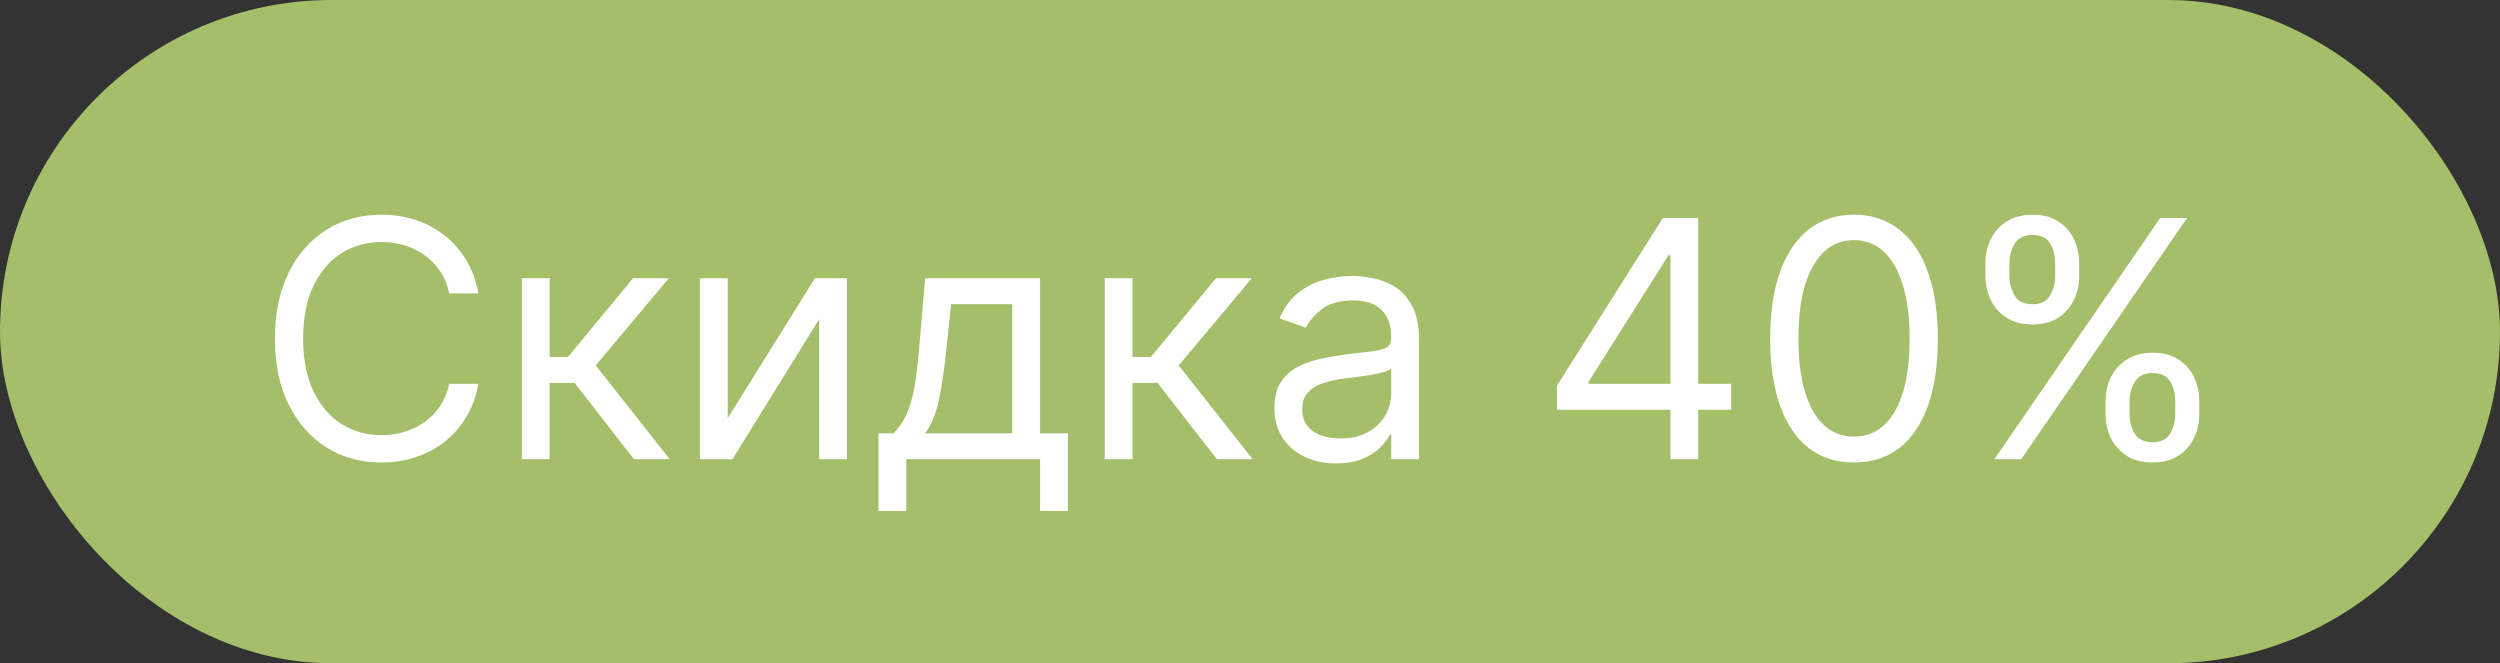
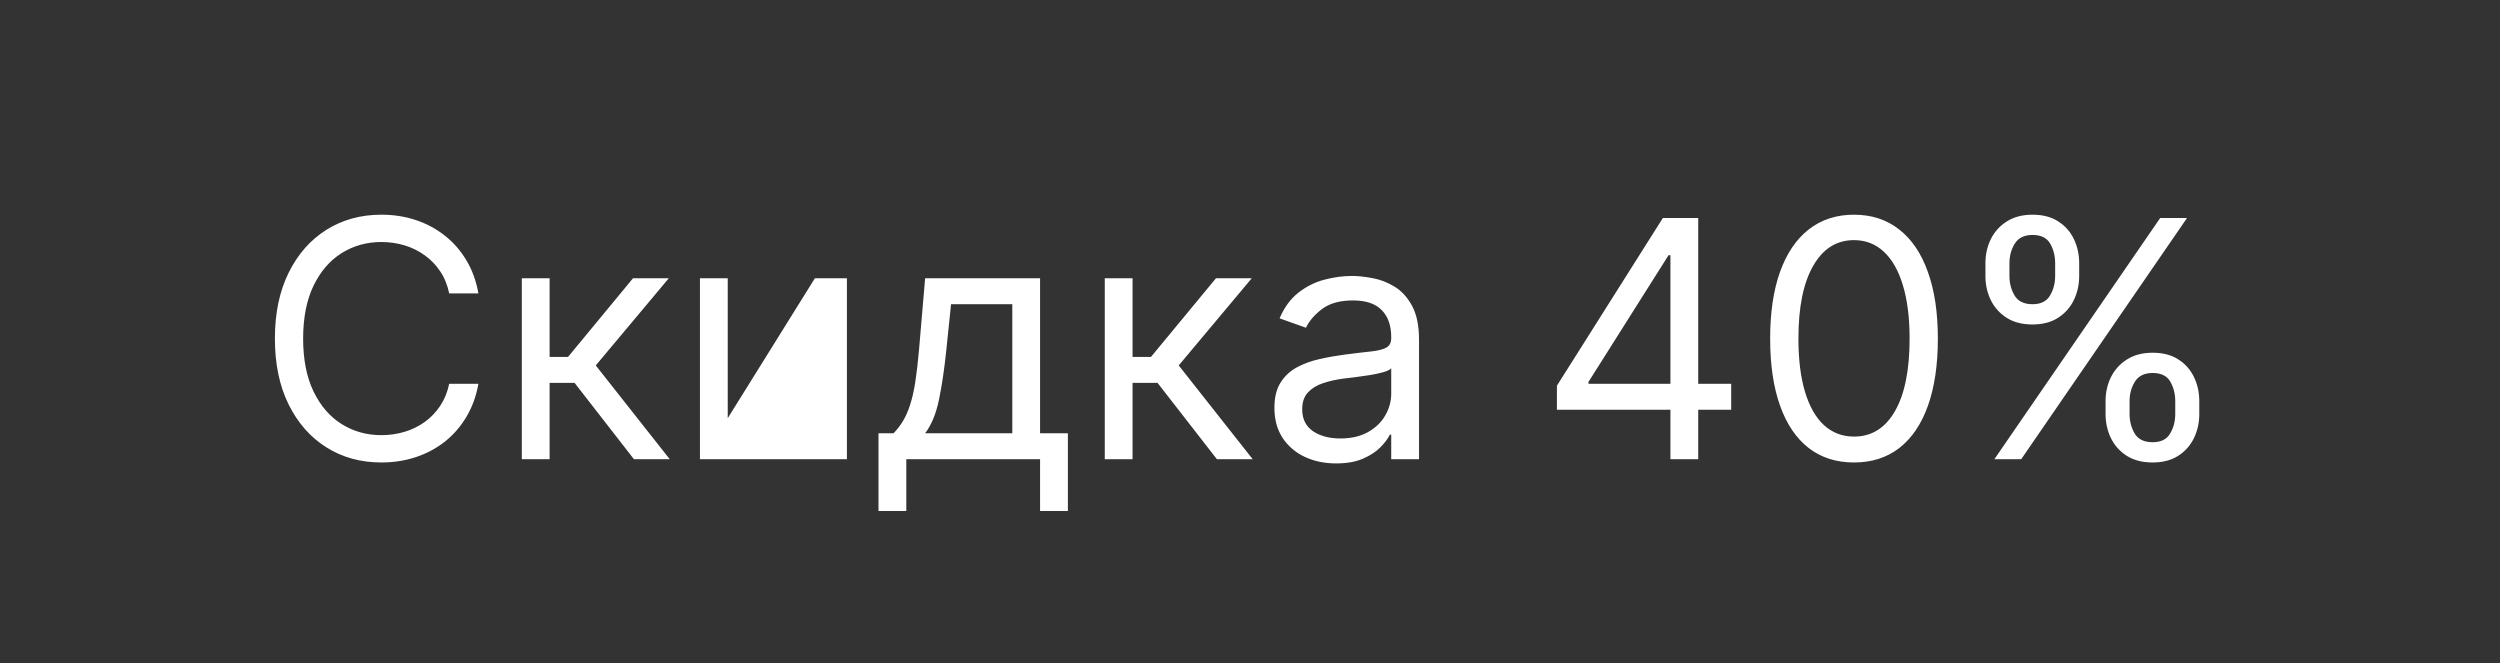
<svg xmlns="http://www.w3.org/2000/svg" width="98" height="26" viewBox="0 0 98 26" fill="none">
  <rect x="0" y="0" width="98" height="26" fill="#333333" stroke="none" />
-   <rect width="98" height="26" rx="13" fill="#A5BE6A" />
-   <path d="M18.753 11.5H17.608C17.54 11.171 17.422 10.881 17.253 10.632C17.086 10.383 16.883 10.174 16.643 10.004C16.406 9.832 16.143 9.703 15.854 9.616C15.564 9.53 15.263 9.487 14.949 9.487C14.376 9.487 13.858 9.632 13.393 9.921C12.931 10.21 12.564 10.637 12.29 11.2C12.019 11.763 11.883 12.454 11.883 13.273C11.883 14.091 12.019 14.782 12.29 15.345C12.564 15.909 12.931 16.335 13.393 16.624C13.858 16.914 14.376 17.058 14.949 17.058C15.263 17.058 15.564 17.015 15.854 16.929C16.143 16.843 16.406 16.715 16.643 16.546C16.883 16.373 17.086 16.163 17.253 15.913C17.422 15.661 17.54 15.372 17.608 15.046H18.753C18.667 15.529 18.51 15.961 18.282 16.343C18.054 16.724 17.771 17.049 17.433 17.317C17.094 17.581 16.714 17.783 16.292 17.922C15.874 18.06 15.426 18.129 14.949 18.129C14.143 18.129 13.425 17.932 12.798 17.538C12.17 17.144 11.676 16.584 11.316 15.858C10.956 15.132 10.776 14.27 10.776 13.273C10.776 12.276 10.956 11.414 11.316 10.688C11.676 9.961 12.17 9.401 12.798 9.007C13.425 8.613 14.143 8.416 14.949 8.416C15.426 8.416 15.874 8.485 16.292 8.624C16.714 8.762 17.094 8.966 17.433 9.233C17.771 9.498 18.054 9.821 18.282 10.203C18.51 10.581 18.667 11.014 18.753 11.5ZM20.455 18V10.909H21.545V13.993H22.265L24.813 10.909H26.216L23.354 14.325L26.253 18H24.85L22.523 15.008H21.545V18H20.455ZM28.527 16.393L31.943 10.909H33.199V18H32.109V12.516L28.712 18H27.438V10.909H28.527V16.393ZM34.437 20.031V16.984H35.028C35.173 16.834 35.297 16.671 35.402 16.495C35.507 16.32 35.598 16.112 35.675 15.872C35.755 15.629 35.822 15.333 35.878 14.985C35.933 14.635 35.982 14.211 36.025 13.716L36.265 10.909H40.771V16.984H41.861V20.031H40.771V18H35.527V20.031H34.437ZM36.265 16.984H39.682V11.925H37.281L37.096 13.716C37.02 14.458 36.924 15.105 36.81 15.659C36.696 16.213 36.515 16.655 36.265 16.984ZM43.307 18V10.909H44.396V13.993H45.116L47.665 10.909H49.068L46.206 14.325L49.105 18H47.702L45.375 15.008H44.396V18H43.307ZM52.376 18.166C51.926 18.166 51.519 18.082 51.152 17.912C50.786 17.74 50.495 17.492 50.28 17.169C50.065 16.843 49.957 16.449 49.957 15.987C49.957 15.581 50.037 15.252 50.197 14.999C50.357 14.744 50.571 14.544 50.839 14.399C51.106 14.255 51.402 14.147 51.725 14.076C52.051 14.002 52.379 13.944 52.708 13.901C53.139 13.845 53.488 13.804 53.756 13.776C54.027 13.745 54.224 13.694 54.347 13.624C54.473 13.553 54.536 13.43 54.536 13.254V13.217C54.536 12.762 54.412 12.408 54.162 12.155C53.916 11.903 53.542 11.777 53.041 11.777C52.52 11.777 52.113 11.891 51.817 12.119C51.522 12.346 51.314 12.589 51.194 12.848L50.16 12.479C50.344 12.048 50.591 11.712 50.898 11.472C51.209 11.229 51.548 11.06 51.914 10.964C52.283 10.866 52.647 10.817 53.004 10.817C53.231 10.817 53.493 10.845 53.788 10.9C54.087 10.952 54.375 11.061 54.652 11.228C54.932 11.394 55.164 11.645 55.349 11.98C55.533 12.316 55.626 12.765 55.626 13.328V18H54.536V17.04H54.481C54.407 17.194 54.284 17.358 54.112 17.534C53.939 17.709 53.71 17.858 53.424 17.982C53.138 18.105 52.788 18.166 52.376 18.166ZM52.542 17.188C52.973 17.188 53.336 17.103 53.632 16.934C53.93 16.764 54.155 16.546 54.306 16.278C54.459 16.01 54.536 15.729 54.536 15.433V14.436C54.49 14.492 54.389 14.542 54.232 14.588C54.078 14.632 53.899 14.67 53.696 14.704C53.496 14.735 53.301 14.762 53.11 14.787C52.922 14.809 52.77 14.827 52.653 14.842C52.37 14.879 52.105 14.939 51.859 15.022C51.616 15.102 51.419 15.224 51.268 15.387C51.12 15.547 51.046 15.766 51.046 16.043C51.046 16.421 51.186 16.707 51.466 16.901C51.749 17.092 52.108 17.188 52.542 17.188ZM61.031 16.061V15.119L65.185 8.545H65.869V10.004H65.407L62.268 14.972V15.046H67.863V16.061H61.031ZM65.481 18V15.775V15.336V8.545H66.57V18H65.481ZM72.677 18.129C71.981 18.129 71.389 17.94 70.899 17.561C70.41 17.18 70.036 16.627 69.778 15.904C69.519 15.178 69.39 14.301 69.39 13.273C69.39 12.251 69.519 11.378 69.778 10.655C70.039 9.929 70.415 9.375 70.904 8.993C71.397 8.609 71.987 8.416 72.677 8.416C73.366 8.416 73.956 8.609 74.445 8.993C74.937 9.375 75.313 9.929 75.571 10.655C75.833 11.378 75.964 12.251 75.964 13.273C75.964 14.301 75.834 15.178 75.576 15.904C75.317 16.627 74.943 17.18 74.454 17.561C73.965 17.94 73.372 18.129 72.677 18.129ZM72.677 17.114C73.366 17.114 73.902 16.781 74.283 16.116C74.665 15.452 74.856 14.504 74.856 13.273C74.856 12.454 74.768 11.757 74.593 11.181C74.42 10.606 74.171 10.167 73.845 9.866C73.522 9.564 73.132 9.413 72.677 9.413C71.993 9.413 71.46 9.75 71.075 10.424C70.69 11.095 70.498 12.045 70.498 13.273C70.498 14.091 70.584 14.787 70.756 15.359C70.929 15.932 71.176 16.367 71.5 16.666C71.826 16.964 72.218 17.114 72.677 17.114ZM82.538 16.227V15.729C82.538 15.384 82.608 15.069 82.75 14.782C82.895 14.493 83.104 14.262 83.378 14.09C83.655 13.914 83.99 13.827 84.384 13.827C84.784 13.827 85.12 13.914 85.391 14.09C85.661 14.262 85.866 14.493 86.004 14.782C86.143 15.069 86.212 15.384 86.212 15.729V16.227C86.212 16.572 86.141 16.889 86 17.178C85.861 17.465 85.655 17.695 85.381 17.871C85.111 18.043 84.778 18.129 84.384 18.129C83.984 18.129 83.647 18.043 83.373 17.871C83.099 17.695 82.891 17.465 82.75 17.178C82.608 16.889 82.538 16.572 82.538 16.227ZM83.479 15.729V16.227C83.479 16.514 83.547 16.77 83.682 16.998C83.818 17.223 84.052 17.335 84.384 17.335C84.707 17.335 84.935 17.223 85.067 16.998C85.203 16.77 85.27 16.514 85.27 16.227V15.729C85.27 15.443 85.206 15.187 85.077 14.962C84.947 14.735 84.716 14.621 84.384 14.621C84.061 14.621 83.829 14.735 83.687 14.962C83.549 15.187 83.479 15.443 83.479 15.729ZM77.829 10.817V10.318C77.829 9.973 77.9 9.658 78.041 9.372C78.186 9.082 78.395 8.852 78.669 8.679C78.946 8.504 79.281 8.416 79.675 8.416C80.075 8.416 80.411 8.504 80.682 8.679C80.953 8.852 81.157 9.082 81.296 9.372C81.434 9.658 81.504 9.973 81.504 10.318V10.817C81.504 11.162 81.433 11.479 81.291 11.768C81.153 12.054 80.946 12.285 80.672 12.46C80.402 12.633 80.069 12.719 79.675 12.719C79.275 12.719 78.938 12.633 78.664 12.46C78.39 12.285 78.183 12.054 78.041 11.768C77.9 11.479 77.829 11.162 77.829 10.817ZM78.77 10.318V10.817C78.77 11.103 78.838 11.36 78.974 11.588C79.109 11.812 79.343 11.925 79.675 11.925C79.999 11.925 80.226 11.812 80.359 11.588C80.494 11.36 80.562 11.103 80.562 10.817V10.318C80.562 10.032 80.497 9.777 80.368 9.552C80.239 9.324 80.008 9.21 79.675 9.21C79.352 9.21 79.12 9.324 78.978 9.552C78.84 9.777 78.77 10.032 78.77 10.318ZM78.18 18L84.68 8.545H85.732L79.232 18H78.18Z" fill="white" />
+   <path d="M18.753 11.5H17.608C17.54 11.171 17.422 10.881 17.253 10.632C17.086 10.383 16.883 10.174 16.643 10.004C16.406 9.832 16.143 9.703 15.854 9.616C15.564 9.53 15.263 9.487 14.949 9.487C14.376 9.487 13.858 9.632 13.393 9.921C12.931 10.21 12.564 10.637 12.29 11.2C12.019 11.763 11.883 12.454 11.883 13.273C11.883 14.091 12.019 14.782 12.29 15.345C12.564 15.909 12.931 16.335 13.393 16.624C13.858 16.914 14.376 17.058 14.949 17.058C15.263 17.058 15.564 17.015 15.854 16.929C16.143 16.843 16.406 16.715 16.643 16.546C16.883 16.373 17.086 16.163 17.253 15.913C17.422 15.661 17.54 15.372 17.608 15.046H18.753C18.667 15.529 18.51 15.961 18.282 16.343C18.054 16.724 17.771 17.049 17.433 17.317C17.094 17.581 16.714 17.783 16.292 17.922C15.874 18.06 15.426 18.129 14.949 18.129C14.143 18.129 13.425 17.932 12.798 17.538C12.17 17.144 11.676 16.584 11.316 15.858C10.956 15.132 10.776 14.27 10.776 13.273C10.776 12.276 10.956 11.414 11.316 10.688C11.676 9.961 12.17 9.401 12.798 9.007C13.425 8.613 14.143 8.416 14.949 8.416C15.426 8.416 15.874 8.485 16.292 8.624C16.714 8.762 17.094 8.966 17.433 9.233C17.771 9.498 18.054 9.821 18.282 10.203C18.51 10.581 18.667 11.014 18.753 11.5ZM20.455 18V10.909H21.545V13.993H22.265L24.813 10.909H26.216L23.354 14.325L26.253 18H24.85L22.523 15.008H21.545V18H20.455ZM28.527 16.393L31.943 10.909H33.199V18H32.109L28.712 18H27.438V10.909H28.527V16.393ZM34.437 20.031V16.984H35.028C35.173 16.834 35.297 16.671 35.402 16.495C35.507 16.32 35.598 16.112 35.675 15.872C35.755 15.629 35.822 15.333 35.878 14.985C35.933 14.635 35.982 14.211 36.025 13.716L36.265 10.909H40.771V16.984H41.861V20.031H40.771V18H35.527V20.031H34.437ZM36.265 16.984H39.682V11.925H37.281L37.096 13.716C37.02 14.458 36.924 15.105 36.81 15.659C36.696 16.213 36.515 16.655 36.265 16.984ZM43.307 18V10.909H44.396V13.993H45.116L47.665 10.909H49.068L46.206 14.325L49.105 18H47.702L45.375 15.008H44.396V18H43.307ZM52.376 18.166C51.926 18.166 51.519 18.082 51.152 17.912C50.786 17.74 50.495 17.492 50.28 17.169C50.065 16.843 49.957 16.449 49.957 15.987C49.957 15.581 50.037 15.252 50.197 14.999C50.357 14.744 50.571 14.544 50.839 14.399C51.106 14.255 51.402 14.147 51.725 14.076C52.051 14.002 52.379 13.944 52.708 13.901C53.139 13.845 53.488 13.804 53.756 13.776C54.027 13.745 54.224 13.694 54.347 13.624C54.473 13.553 54.536 13.43 54.536 13.254V13.217C54.536 12.762 54.412 12.408 54.162 12.155C53.916 11.903 53.542 11.777 53.041 11.777C52.52 11.777 52.113 11.891 51.817 12.119C51.522 12.346 51.314 12.589 51.194 12.848L50.16 12.479C50.344 12.048 50.591 11.712 50.898 11.472C51.209 11.229 51.548 11.06 51.914 10.964C52.283 10.866 52.647 10.817 53.004 10.817C53.231 10.817 53.493 10.845 53.788 10.9C54.087 10.952 54.375 11.061 54.652 11.228C54.932 11.394 55.164 11.645 55.349 11.98C55.533 12.316 55.626 12.765 55.626 13.328V18H54.536V17.04H54.481C54.407 17.194 54.284 17.358 54.112 17.534C53.939 17.709 53.71 17.858 53.424 17.982C53.138 18.105 52.788 18.166 52.376 18.166ZM52.542 17.188C52.973 17.188 53.336 17.103 53.632 16.934C53.93 16.764 54.155 16.546 54.306 16.278C54.459 16.01 54.536 15.729 54.536 15.433V14.436C54.49 14.492 54.389 14.542 54.232 14.588C54.078 14.632 53.899 14.67 53.696 14.704C53.496 14.735 53.301 14.762 53.11 14.787C52.922 14.809 52.77 14.827 52.653 14.842C52.37 14.879 52.105 14.939 51.859 15.022C51.616 15.102 51.419 15.224 51.268 15.387C51.12 15.547 51.046 15.766 51.046 16.043C51.046 16.421 51.186 16.707 51.466 16.901C51.749 17.092 52.108 17.188 52.542 17.188ZM61.031 16.061V15.119L65.185 8.545H65.869V10.004H65.407L62.268 14.972V15.046H67.863V16.061H61.031ZM65.481 18V15.775V15.336V8.545H66.57V18H65.481ZM72.677 18.129C71.981 18.129 71.389 17.94 70.899 17.561C70.41 17.18 70.036 16.627 69.778 15.904C69.519 15.178 69.39 14.301 69.39 13.273C69.39 12.251 69.519 11.378 69.778 10.655C70.039 9.929 70.415 9.375 70.904 8.993C71.397 8.609 71.987 8.416 72.677 8.416C73.366 8.416 73.956 8.609 74.445 8.993C74.937 9.375 75.313 9.929 75.571 10.655C75.833 11.378 75.964 12.251 75.964 13.273C75.964 14.301 75.834 15.178 75.576 15.904C75.317 16.627 74.943 17.18 74.454 17.561C73.965 17.94 73.372 18.129 72.677 18.129ZM72.677 17.114C73.366 17.114 73.902 16.781 74.283 16.116C74.665 15.452 74.856 14.504 74.856 13.273C74.856 12.454 74.768 11.757 74.593 11.181C74.42 10.606 74.171 10.167 73.845 9.866C73.522 9.564 73.132 9.413 72.677 9.413C71.993 9.413 71.46 9.75 71.075 10.424C70.69 11.095 70.498 12.045 70.498 13.273C70.498 14.091 70.584 14.787 70.756 15.359C70.929 15.932 71.176 16.367 71.5 16.666C71.826 16.964 72.218 17.114 72.677 17.114ZM82.538 16.227V15.729C82.538 15.384 82.608 15.069 82.75 14.782C82.895 14.493 83.104 14.262 83.378 14.09C83.655 13.914 83.99 13.827 84.384 13.827C84.784 13.827 85.12 13.914 85.391 14.09C85.661 14.262 85.866 14.493 86.004 14.782C86.143 15.069 86.212 15.384 86.212 15.729V16.227C86.212 16.572 86.141 16.889 86 17.178C85.861 17.465 85.655 17.695 85.381 17.871C85.111 18.043 84.778 18.129 84.384 18.129C83.984 18.129 83.647 18.043 83.373 17.871C83.099 17.695 82.891 17.465 82.75 17.178C82.608 16.889 82.538 16.572 82.538 16.227ZM83.479 15.729V16.227C83.479 16.514 83.547 16.77 83.682 16.998C83.818 17.223 84.052 17.335 84.384 17.335C84.707 17.335 84.935 17.223 85.067 16.998C85.203 16.77 85.27 16.514 85.27 16.227V15.729C85.27 15.443 85.206 15.187 85.077 14.962C84.947 14.735 84.716 14.621 84.384 14.621C84.061 14.621 83.829 14.735 83.687 14.962C83.549 15.187 83.479 15.443 83.479 15.729ZM77.829 10.817V10.318C77.829 9.973 77.9 9.658 78.041 9.372C78.186 9.082 78.395 8.852 78.669 8.679C78.946 8.504 79.281 8.416 79.675 8.416C80.075 8.416 80.411 8.504 80.682 8.679C80.953 8.852 81.157 9.082 81.296 9.372C81.434 9.658 81.504 9.973 81.504 10.318V10.817C81.504 11.162 81.433 11.479 81.291 11.768C81.153 12.054 80.946 12.285 80.672 12.46C80.402 12.633 80.069 12.719 79.675 12.719C79.275 12.719 78.938 12.633 78.664 12.46C78.39 12.285 78.183 12.054 78.041 11.768C77.9 11.479 77.829 11.162 77.829 10.817ZM78.77 10.318V10.817C78.77 11.103 78.838 11.36 78.974 11.588C79.109 11.812 79.343 11.925 79.675 11.925C79.999 11.925 80.226 11.812 80.359 11.588C80.494 11.36 80.562 11.103 80.562 10.817V10.318C80.562 10.032 80.497 9.777 80.368 9.552C80.239 9.324 80.008 9.21 79.675 9.21C79.352 9.21 79.12 9.324 78.978 9.552C78.84 9.777 78.77 10.032 78.77 10.318ZM78.18 18L84.68 8.545H85.732L79.232 18H78.18Z" fill="white" />
</svg>